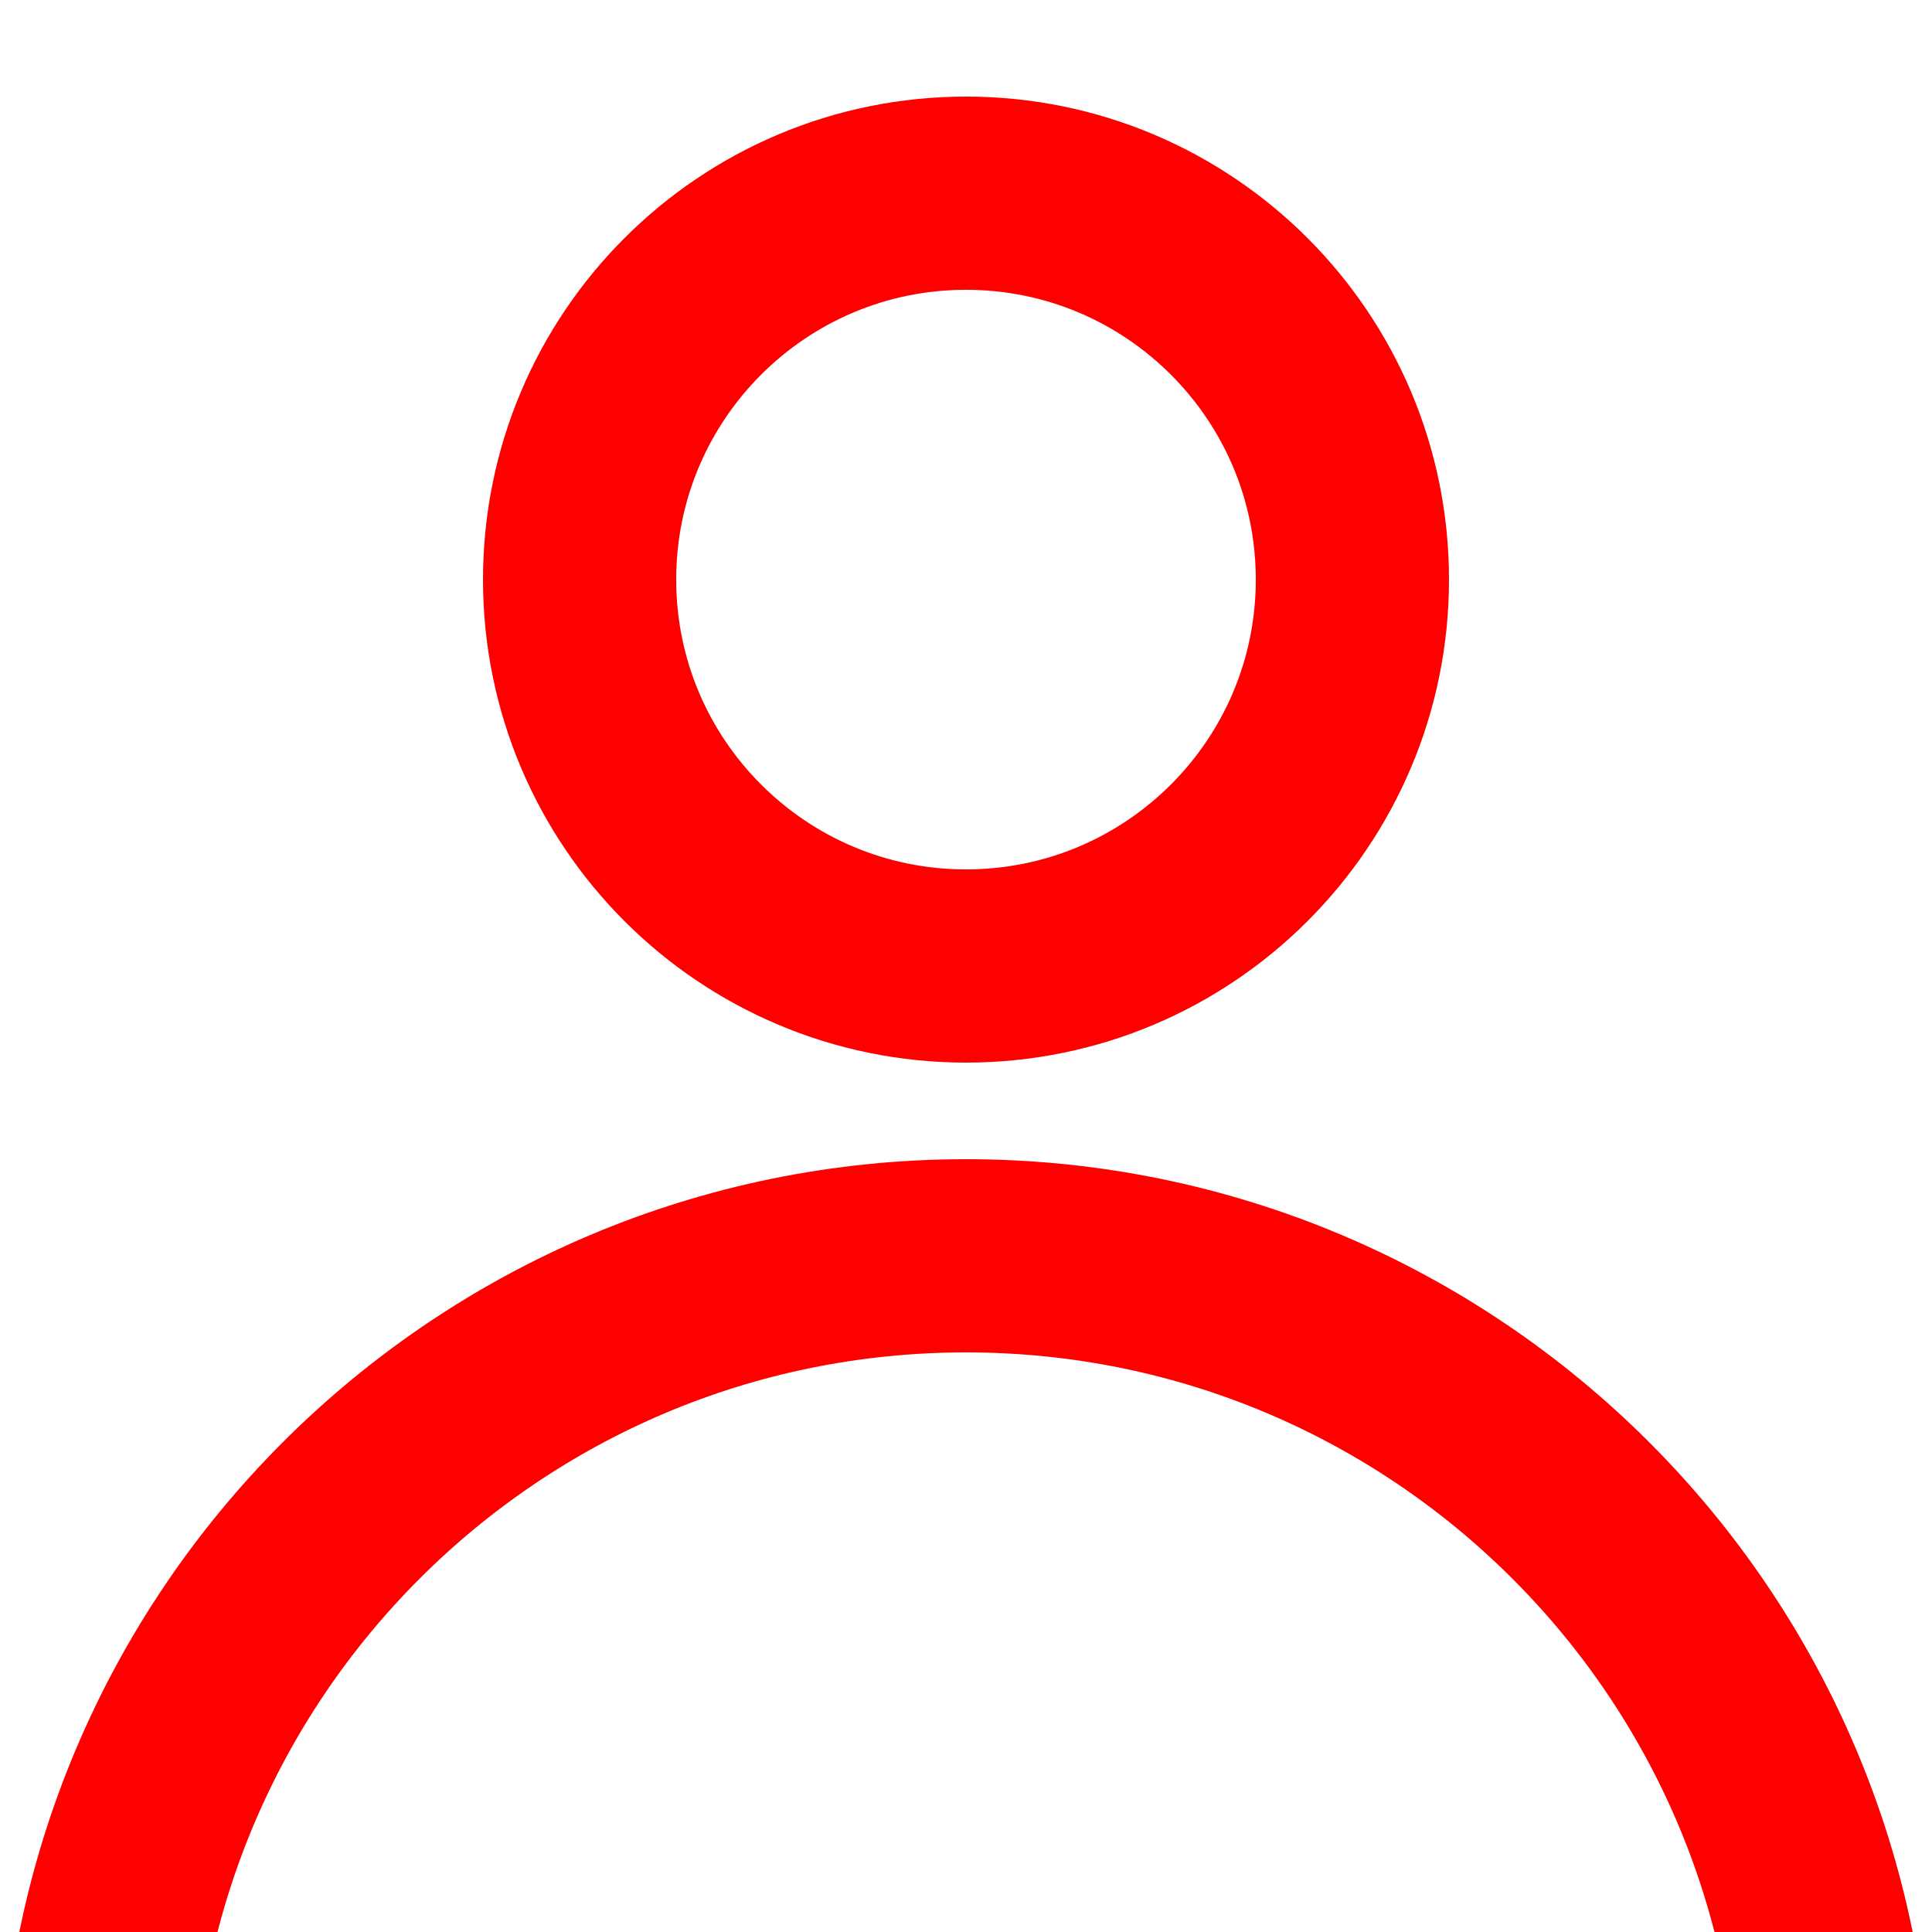
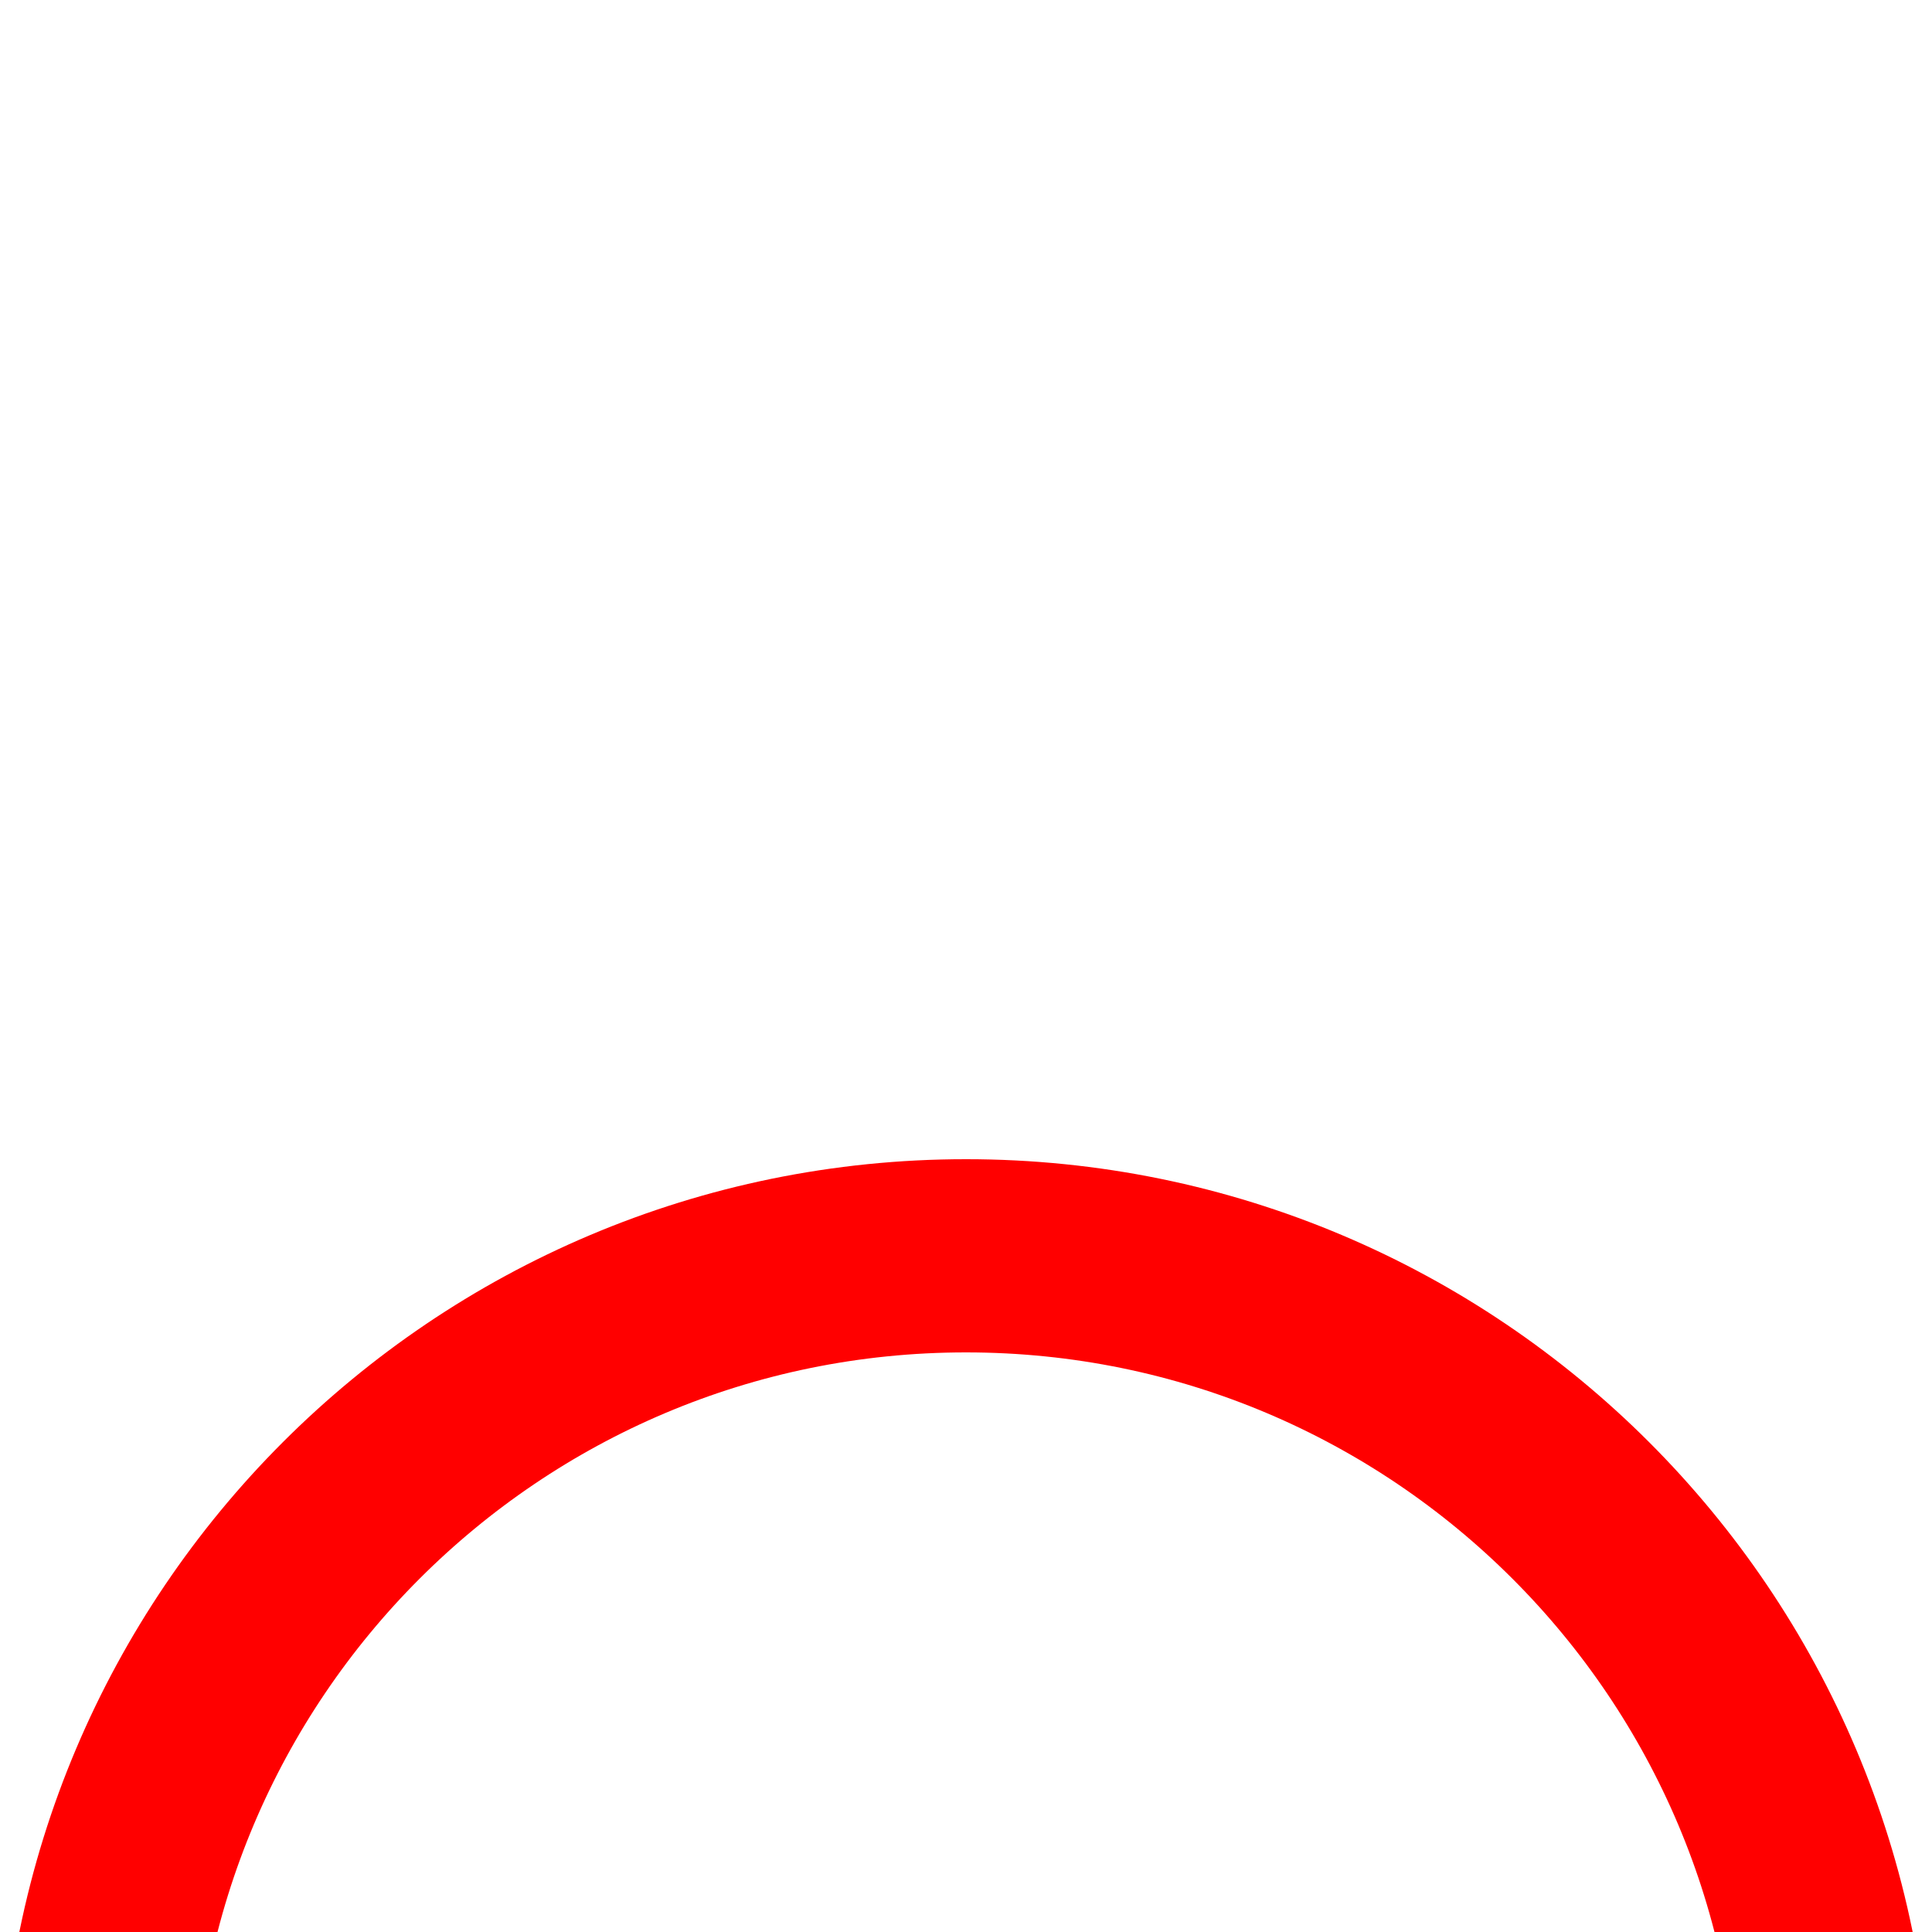
<svg xmlns="http://www.w3.org/2000/svg" width="20" height="20" viewBox="0 0 20 20" fill="none">
  <g clip-path="url(#clip0_1365_28274)">
-     <path d="M10 10C12.209 10 14 8.209 14 6C14 3.791 12.209 2 10 2C7.791 2 6 3.791 6 6C6 8.209 7.791 10 10 10Z" stroke="#FF0000" stroke-width="2" stroke-linecap="round" stroke-linejoin="round" />
    <path d="M19 22C19 17.029 14.971 13 10 13C5.029 13 1 17.029 1 22" stroke="#FF0000" stroke-width="2" stroke-linecap="round" stroke-linejoin="round" />
  </g>
  <defs>
    <clipPath id="clip0_1365_28274">
      <rect width="20" height="20" fill="white" />
    </clipPath>
  </defs>
</svg>